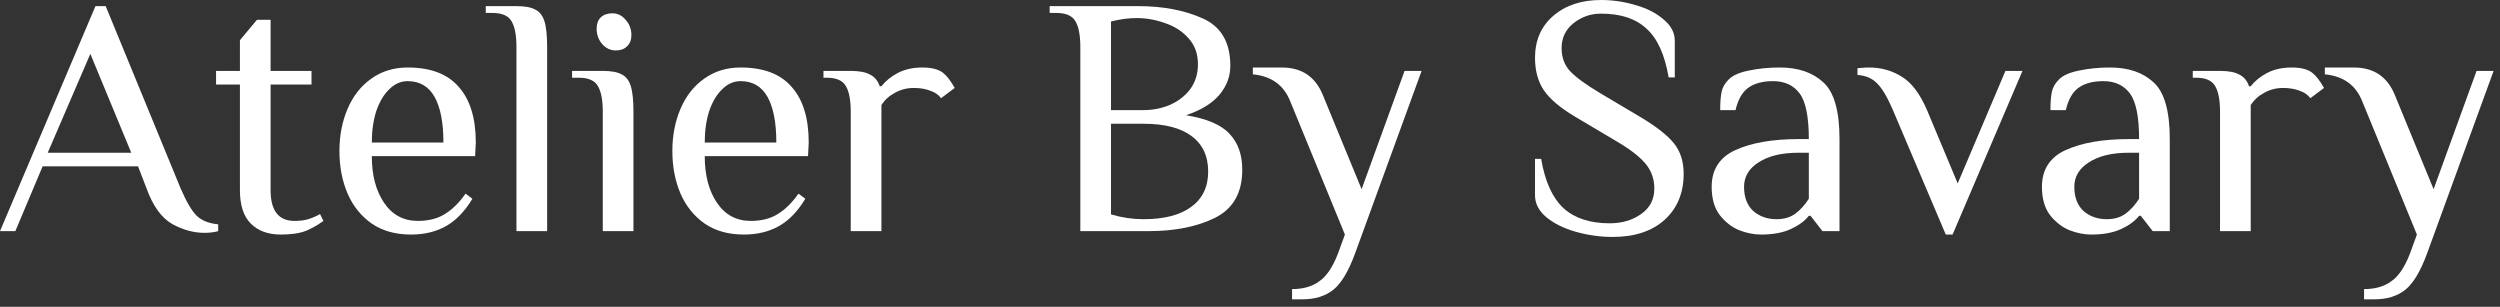
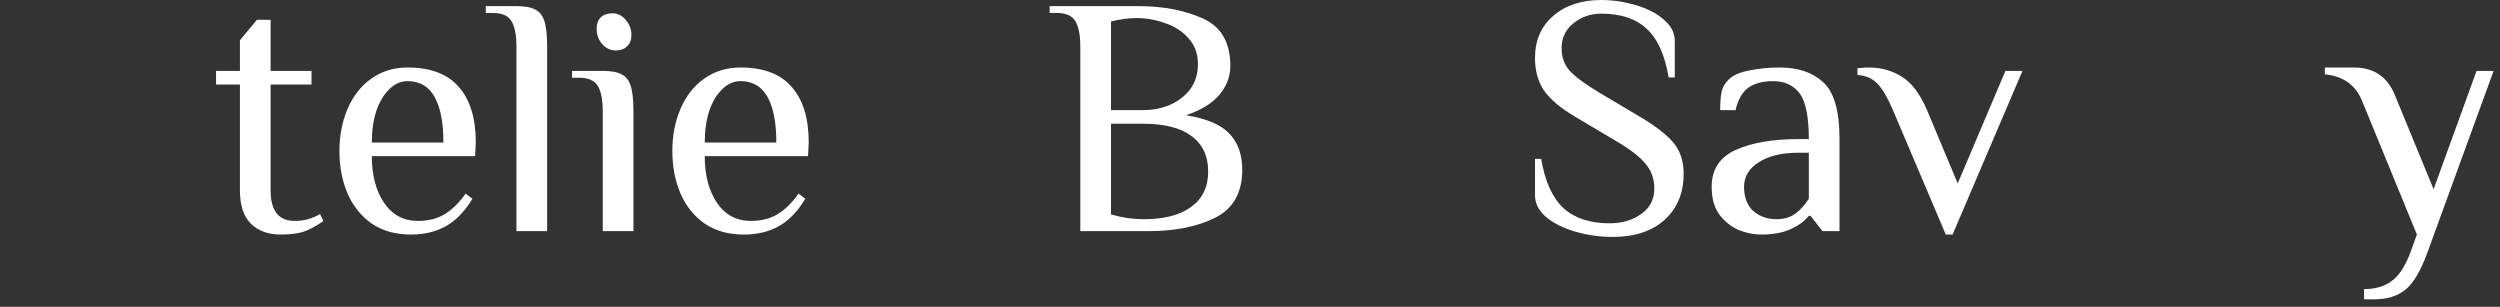
<svg xmlns="http://www.w3.org/2000/svg" width="220" height="27" viewBox="0 0 220 27" fill="none">
  <rect x="0" y="0" width="220" height="27" fill="#333333" stroke="none" />
-   <path d="M18 20.49C17.04 20.49 16.09 20.23 15.15 19.71C14.21 19.17 13.46 18.13 12.9 16.59L12.15 14.64H3.75L1.35 20.34H0L8.4 0.54H9.3L15.9 16.59C16.4 17.75 16.87 18.55 17.31 18.99C17.75 19.41 18.38 19.66 19.2 19.74V20.34C18.84 20.44 18.44 20.49 18 20.49ZM4.2 13.44H11.55L7.95 4.74L4.2 13.44Z" fill="white" />
  <path d="M24.713 20.64C23.593 20.64 22.713 20.32 22.073 19.68C21.433 19.04 21.113 18.06 21.113 16.74V7.44H19.013V6.24H21.113V3.54L22.613 1.74H23.813V6.24H27.413V7.44H23.813V16.74C23.813 18.54 24.513 19.44 25.913 19.44C26.393 19.44 26.793 19.39 27.113 19.29C27.453 19.19 27.803 19.04 28.163 18.84L28.463 19.44C28.003 19.78 27.493 20.07 26.933 20.31C26.373 20.53 25.633 20.64 24.713 20.64Z" fill="white" />
  <path d="M36.17 20.64C34.81 20.64 33.66 20.32 32.72 19.68C31.78 19.02 31.07 18.14 30.59 17.04C30.11 15.92 29.87 14.67 29.87 13.29C29.87 11.93 30.11 10.69 30.59 9.57C31.07 8.45 31.76 7.57 32.66 6.93C33.58 6.27 34.65 5.94 35.87 5.94C37.89 5.94 39.39 6.51 40.37 7.65C41.37 8.77 41.87 10.4 41.87 12.54L41.81 13.74H32.72C32.72 15.42 33.08 16.79 33.8 17.85C34.52 18.91 35.51 19.44 36.77 19.44C37.71 19.44 38.5 19.24 39.14 18.84C39.8 18.44 40.41 17.84 40.97 17.04L41.57 17.49C40.91 18.59 40.14 19.39 39.26 19.89C38.38 20.39 37.35 20.64 36.17 20.64ZM39.02 12.54C39.02 10.78 38.76 9.44 38.24 8.52C37.72 7.6 36.93 7.14 35.87 7.14C35.27 7.14 34.73 7.38 34.25 7.86C33.77 8.32 33.39 8.96 33.11 9.78C32.85 10.6 32.72 11.52 32.72 12.54H39.02Z" fill="white" />
  <path d="M45.448 4.14C45.448 3.12 45.308 2.37 45.028 1.89C44.748 1.39 44.188 1.14 43.348 1.14H42.748V0.54H45.448C46.188 0.54 46.738 0.64 47.098 0.84C47.478 1.02 47.748 1.36 47.908 1.86C48.068 2.36 48.148 3.12 48.148 4.14V20.34H45.448V4.14Z" fill="white" />
  <path d="M54.184 4.44C53.724 4.44 53.324 4.25 52.984 3.87C52.664 3.49 52.504 3.04 52.504 2.52C52.504 2.1 52.624 1.77 52.864 1.53C53.124 1.29 53.464 1.17 53.884 1.17C54.344 1.17 54.734 1.36 55.054 1.74C55.394 2.12 55.564 2.57 55.564 3.09C55.564 3.51 55.434 3.84 55.174 4.08C54.934 4.32 54.604 4.44 54.184 4.44ZM53.044 9.84C53.044 8.82 52.904 8.07 52.624 7.59C52.344 7.09 51.784 6.84 50.944 6.84H50.344V6.24H53.044C53.784 6.24 54.334 6.34 54.694 6.54C55.074 6.72 55.344 7.06 55.504 7.56C55.664 8.06 55.744 8.82 55.744 9.84V20.34H53.044V9.84Z" fill="white" />
  <path d="M65.467 20.64C64.107 20.64 62.957 20.32 62.017 19.68C61.077 19.02 60.367 18.14 59.887 17.04C59.407 15.92 59.167 14.67 59.167 13.29C59.167 11.93 59.407 10.69 59.887 9.57C60.367 8.45 61.057 7.57 61.957 6.93C62.877 6.27 63.947 5.94 65.167 5.94C67.187 5.94 68.687 6.51 69.667 7.65C70.667 8.77 71.167 10.4 71.167 12.54L71.107 13.74H62.017C62.017 15.42 62.377 16.79 63.097 17.85C63.817 18.91 64.807 19.44 66.067 19.44C67.007 19.44 67.797 19.24 68.437 18.84C69.097 18.44 69.707 17.84 70.267 17.04L70.867 17.49C70.207 18.59 69.437 19.39 68.557 19.89C67.677 20.39 66.647 20.64 65.467 20.64ZM68.317 12.54C68.317 10.78 68.057 9.44 67.537 8.52C67.017 7.6 66.227 7.14 65.167 7.14C64.567 7.14 64.027 7.38 63.547 7.86C63.067 8.32 62.687 8.96 62.407 9.78C62.147 10.6 62.017 11.52 62.017 12.54H68.317Z" fill="white" />
-   <path d="M74.865 9.84C74.865 8.82 74.725 8.07 74.445 7.59C74.165 7.09 73.605 6.84 72.765 6.84H72.465V6.24H74.865C75.625 6.24 76.195 6.35 76.575 6.57C76.975 6.77 77.255 7.11 77.415 7.59H77.565C77.925 7.13 78.405 6.74 79.005 6.42C79.625 6.1 80.345 5.94 81.165 5.94C81.965 5.94 82.565 6.09 82.965 6.39C83.305 6.65 83.655 7.1 84.015 7.74L82.815 8.64C82.595 8.34 82.275 8.12 81.855 7.98C81.435 7.82 80.955 7.74 80.415 7.74C79.815 7.74 79.265 7.88 78.765 8.16C78.265 8.42 77.865 8.78 77.565 9.24V20.34H74.865V9.84Z" fill="white" />
  <path d="M95.069 4.14C95.069 3.12 94.929 2.37 94.649 1.89C94.369 1.39 93.809 1.14 92.969 1.14H92.369V0.54H100.169C102.349 0.54 104.239 0.9 105.839 1.62C107.459 2.34 108.269 3.73 108.269 5.79C108.269 6.73 107.949 7.58 107.309 8.34C106.669 9.1 105.689 9.7 104.369 10.14C106.209 10.44 107.489 10.99 108.209 11.79C108.949 12.57 109.319 13.62 109.319 14.94C109.319 16.96 108.519 18.37 106.919 19.17C105.339 19.95 103.389 20.34 101.069 20.34H95.069V4.14ZM100.619 9.69C101.439 9.69 102.209 9.54 102.929 9.24C103.669 8.92 104.269 8.46 104.729 7.86C105.189 7.24 105.419 6.5 105.419 5.64C105.419 4.74 105.149 3.99 104.609 3.39C104.069 2.77 103.379 2.32 102.539 2.04C101.719 1.74 100.879 1.59 100.019 1.59C99.319 1.59 98.569 1.69 97.769 1.89V9.69H100.619ZM100.619 19.29C102.439 19.29 103.839 18.93 104.819 18.21C105.819 17.49 106.319 16.45 106.319 15.09C106.319 13.73 105.829 12.69 104.849 11.97C103.889 11.25 102.479 10.89 100.619 10.89H97.769V18.87C98.729 19.15 99.679 19.29 100.619 19.29Z" fill="white" />
-   <path d="M113.701 25.44C114.681 25.44 115.481 25.21 116.101 24.75C116.741 24.31 117.291 23.49 117.751 22.29L118.351 20.64L113.551 8.94C112.991 7.5 111.891 6.7 110.251 6.54V5.94H112.801C114.541 5.94 115.741 6.74 116.401 8.34L119.821 16.65L123.601 6.24H125.101L119.251 22.29C118.671 23.87 118.031 24.94 117.331 25.5C116.631 26.06 115.721 26.34 114.601 26.34H113.701V25.44Z" fill="white" />
  <path d="M141.921 20.85C140.821 20.85 139.741 20.7 138.681 20.4C137.621 20.1 136.751 19.67 136.071 19.11C135.411 18.55 135.081 17.91 135.081 17.19V13.98H135.621C135.961 15.98 136.621 17.43 137.601 18.33C138.581 19.21 139.931 19.65 141.651 19.65C142.731 19.65 143.651 19.38 144.411 18.84C145.191 18.3 145.581 17.55 145.581 16.59C145.581 15.75 145.321 15.02 144.801 14.4C144.281 13.78 143.441 13.13 142.281 12.45L138.591 10.26C137.311 9.5 136.401 8.73 135.861 7.95C135.341 7.17 135.081 6.22 135.081 5.1C135.081 3.56 135.611 2.33 136.671 1.41C137.751 0.47 139.161 0 140.901 0C141.921 0 142.931 0.15 143.931 0.45C144.931 0.73 145.751 1.15 146.391 1.71C147.051 2.25 147.381 2.88 147.381 3.6V6.81H146.841C146.501 4.81 145.851 3.38 144.891 2.52C143.951 1.64 142.621 1.2 140.901 1.2C139.981 1.2 139.171 1.48 138.471 2.04C137.771 2.6 137.421 3.33 137.421 4.23C137.421 5.05 137.671 5.73 138.171 6.27C138.691 6.81 139.551 7.44 140.751 8.16L144.441 10.35C145.801 11.17 146.761 11.93 147.321 12.63C147.881 13.33 148.161 14.22 148.161 15.3C148.161 16.98 147.601 18.33 146.481 19.35C145.361 20.35 143.841 20.85 141.921 20.85Z" fill="white" />
  <path d="M154.977 20.64C154.337 20.64 153.687 20.51 153.027 20.25C152.367 19.97 151.797 19.52 151.317 18.9C150.857 18.28 150.627 17.46 150.627 16.44C150.627 14.92 151.327 13.84 152.727 13.2C154.147 12.56 155.997 12.24 158.277 12.24H159.177C159.177 10.28 158.907 8.94 158.367 8.22C157.827 7.5 157.047 7.14 156.027 7.14C155.127 7.14 154.407 7.33 153.867 7.71C153.327 8.09 152.947 8.75 152.727 9.69H151.377C151.377 9.01 151.417 8.48 151.497 8.1C151.577 7.7 151.787 7.33 152.127 6.99C152.487 6.63 153.077 6.37 153.897 6.21C154.737 6.03 155.647 5.94 156.627 5.94C158.247 5.94 159.527 6.38 160.467 7.26C161.407 8.12 161.877 9.78 161.877 12.24V20.34H160.377L159.327 18.99H159.177C158.817 19.45 158.287 19.84 157.587 20.16C156.887 20.48 156.017 20.64 154.977 20.64ZM156.327 19.29C156.987 19.29 157.537 19.13 157.977 18.81C158.417 18.49 158.817 18.05 159.177 17.49V13.44H158.277C156.797 13.44 155.627 13.72 154.767 14.28C153.907 14.82 153.477 15.54 153.477 16.44C153.477 17.36 153.747 18.07 154.287 18.57C154.847 19.05 155.527 19.29 156.327 19.29Z" fill="white" />
  <path d="M166.578 9.69C166.098 8.57 165.638 7.79 165.198 7.35C164.758 6.89 164.178 6.64 163.458 6.6V6C163.558 6 163.698 5.99 163.878 5.97C164.078 5.95 164.278 5.94 164.478 5.94C165.538 5.94 166.498 6.21 167.358 6.75C168.218 7.27 168.958 8.25 169.578 9.69L172.278 16.14L176.478 6.24H177.978L171.828 20.64H171.228L166.578 9.69Z" fill="white" />
-   <path d="M184.04 20.64C183.4 20.64 182.75 20.51 182.09 20.25C181.43 19.97 180.86 19.52 180.38 18.9C179.92 18.28 179.69 17.46 179.69 16.44C179.69 14.92 180.39 13.84 181.79 13.2C183.21 12.56 185.06 12.24 187.34 12.24H188.24C188.24 10.28 187.97 8.94 187.43 8.22C186.89 7.5 186.11 7.14 185.09 7.14C184.19 7.14 183.47 7.33 182.93 7.71C182.39 8.09 182.01 8.75 181.79 9.69H180.44C180.44 9.01 180.48 8.48 180.56 8.1C180.64 7.7 180.85 7.33 181.19 6.99C181.55 6.63 182.14 6.37 182.96 6.21C183.8 6.03 184.71 5.94 185.69 5.94C187.31 5.94 188.59 6.38 189.53 7.26C190.47 8.12 190.94 9.78 190.94 12.24V20.34H189.44L188.39 18.99H188.24C187.88 19.45 187.35 19.84 186.65 20.16C185.95 20.48 185.08 20.64 184.04 20.64ZM185.39 19.29C186.05 19.29 186.6 19.13 187.04 18.81C187.48 18.49 187.88 18.05 188.24 17.49V13.44H187.34C185.86 13.44 184.69 13.72 183.83 14.28C182.97 14.82 182.54 15.54 182.54 16.44C182.54 17.36 182.81 18.07 183.35 18.57C183.91 19.05 184.59 19.29 185.39 19.29Z" fill="white" />
-   <path d="M195.363 9.84C195.363 8.82 195.223 8.07 194.943 7.59C194.663 7.09 194.103 6.84 193.263 6.84H192.963V6.24H195.363C196.123 6.24 196.693 6.35 197.073 6.57C197.473 6.77 197.753 7.11 197.913 7.59H198.063C198.423 7.13 198.903 6.74 199.503 6.42C200.123 6.1 200.843 5.94 201.663 5.94C202.463 5.94 203.063 6.09 203.463 6.39C203.803 6.65 204.153 7.1 204.513 7.74L203.313 8.64C203.093 8.34 202.773 8.12 202.353 7.98C201.933 7.82 201.453 7.74 200.913 7.74C200.313 7.74 199.763 7.88 199.263 8.16C198.763 8.42 198.363 8.78 198.063 9.24V20.34H195.363V9.84Z" fill="white" />
  <path d="M208.037 25.44C209.017 25.44 209.817 25.21 210.437 24.75C211.077 24.31 211.627 23.49 212.087 22.29L212.687 20.64L207.887 8.94C207.327 7.5 206.227 6.7 204.587 6.54V5.94H207.137C208.877 5.94 210.077 6.74 210.737 8.34L214.157 16.65L217.937 6.24H219.437L213.587 22.29C213.007 23.87 212.367 24.94 211.667 25.5C210.967 26.06 210.057 26.34 208.937 26.34H208.037V25.44Z" fill="white" />
</svg>